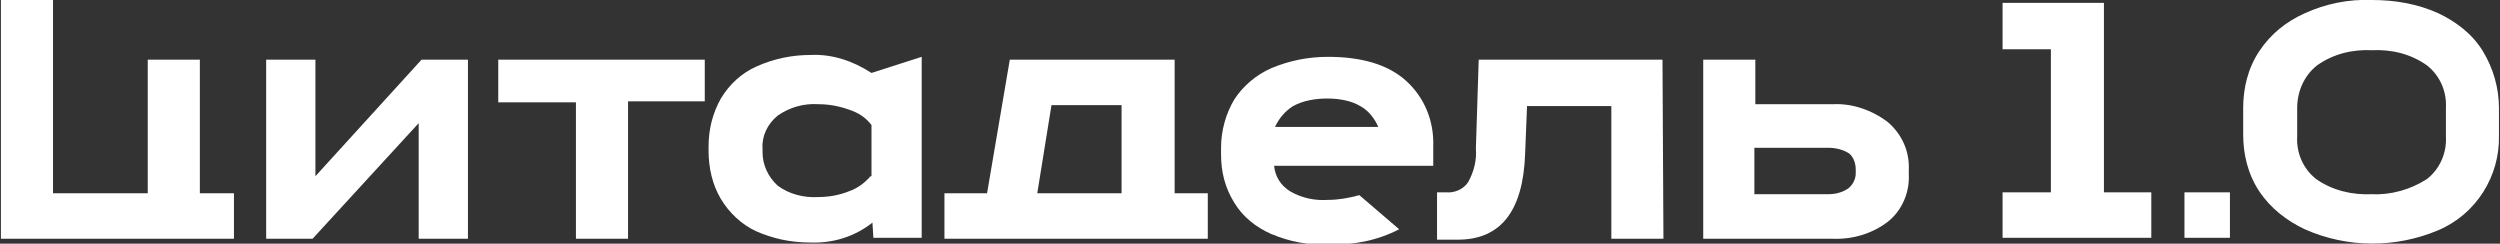
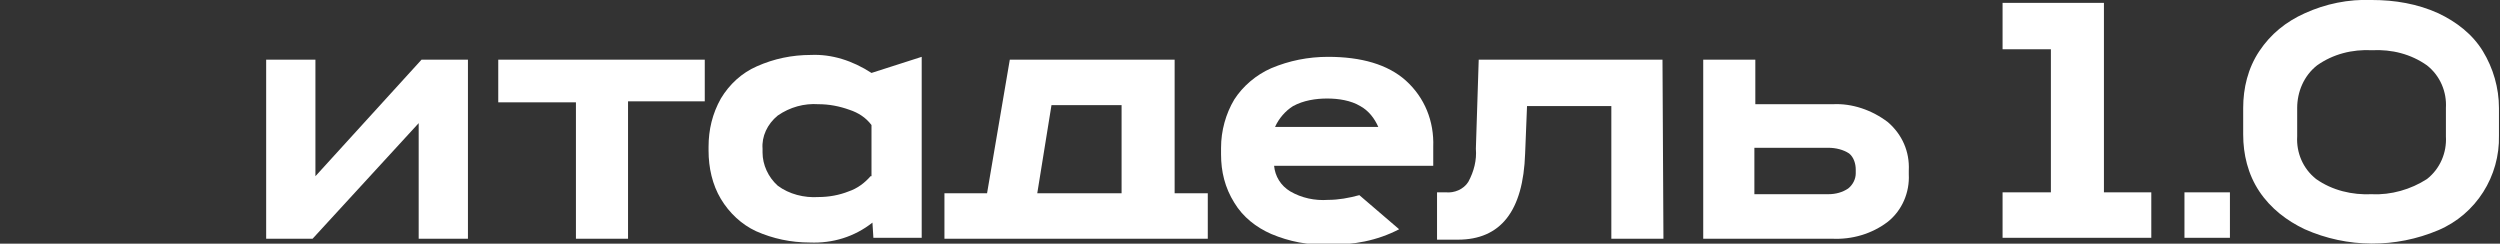
<svg xmlns="http://www.w3.org/2000/svg" viewBox="0 0 901.00 87.81" data-guides="{&quot;vertical&quot;:[],&quot;horizontal&quot;:[]}">
  <rect x="0" y="0" width="901.00" height="87.81" fill="#333333" stroke="none" />
  <path fill="#ffffff" stroke="none" fill-opacity="1" stroke-width="1" stroke-opacity="1" class="st0" id="tSvg121376325db" title="Path 1" d="M435.286 69.647C435.286 75.11 435.286 80.572 435.286 86.035C403.649 86.035 372.012 86.035 340.375 86.035C340.375 80.572 340.375 75.11 340.375 69.647C345.496 69.647 350.617 69.647 355.738 69.647C358.469 53.601 361.2 37.555 363.932 21.509C383.733 21.509 403.535 21.509 423.337 21.509C423.337 37.555 423.337 53.601 423.337 69.647C427.32 69.647 431.303 69.647 435.286 69.647ZM404.218 69.647C404.218 59.064 404.218 48.48 404.218 37.896C395.796 37.896 387.375 37.896 378.954 37.896C377.247 48.48 375.54 59.064 373.832 69.647C383.961 69.647 394.089 69.647 404.218 69.647Z" />
  <path fill="#ffffff" stroke="none" fill-opacity="1" stroke-width="1" stroke-opacity="1" class="st0" id="tSvg17a04e36472" title="Path 2" d="M599.503 86.035C593.244 86.035 586.985 86.035 580.726 86.035C580.726 70.102 580.726 54.17 580.726 38.238C570.597 38.238 560.469 38.238 550.34 38.238C550.113 43.928 549.885 49.618 549.658 55.308C548.975 76.134 540.781 86.376 525.418 86.376C522.914 86.376 520.41 86.376 517.907 86.376C517.907 80.686 517.907 74.996 517.907 69.306C518.931 69.306 519.955 69.306 520.979 69.306C524.052 69.647 527.466 68.282 529.173 65.55C531.221 61.795 532.246 57.698 531.904 53.601C532.246 42.904 532.587 32.206 532.929 21.509C555.006 21.509 577.084 21.509 599.162 21.509C599.275 43.017 599.389 64.526 599.503 86.035Z" />
  <path fill="#ffffff" stroke="none" fill-opacity="1" stroke-width="1" stroke-opacity="1" class="st0" id="tSvg1413c5a255a" title="Path 3" d="M680.417 44.042C685.538 48.48 688.269 54.625 687.928 61.453C687.928 61.908 687.928 62.364 687.928 62.819C688.269 69.306 685.538 75.793 680.417 79.889C674.613 84.328 667.443 86.376 660.274 86.035C644.797 86.035 629.319 86.035 613.842 86.035C613.842 64.526 613.842 43.017 613.842 21.509C620.101 21.509 626.361 21.509 632.62 21.509C632.62 26.857 632.62 32.206 632.62 37.555C641.952 37.555 651.283 37.555 660.615 37.555C667.443 37.213 674.613 39.603 680.417 44.042ZM668.809 61.112C668.809 59.064 668.126 56.674 666.419 55.308C664.371 53.942 661.639 53.26 658.908 53.26C650.032 53.26 641.155 53.26 632.278 53.26C632.278 58.836 632.278 64.412 632.278 69.989C641.155 69.989 650.032 69.989 658.908 69.989C661.639 69.989 664.029 69.306 666.078 67.94C667.785 66.574 668.809 64.526 668.809 62.478C668.809 62.022 668.809 61.567 668.809 61.112C668.809 61.112 668.809 61.112 668.809 61.112Z" />
  <path fill="#ffffff" stroke="none" fill-opacity="1" stroke-width="1" stroke-opacity="1" class="st0" id="tSvg8dd6849ae6" title="Path 4" d="M830.636 82.621C824.149 79.548 818.346 75.11 814.249 68.964C810.152 62.819 808.445 55.65 808.445 48.48C808.445 45.293 808.445 42.107 808.445 38.92C808.445 31.751 810.152 24.581 814.249 18.436C818.346 12.291 823.808 7.852 830.636 4.78C838.147 1.366 846.341 -0.341 854.876 0C863.07 0 871.264 1.366 878.775 4.78C885.261 7.852 891.065 12.291 894.821 18.436C898.576 24.581 900.625 31.751 900.625 38.92C900.625 42.221 900.625 45.521 900.625 48.821C900.966 63.502 892.431 77.158 878.775 82.962C863.411 89.449 846 89.449 830.636 82.621C830.636 82.621 830.636 82.621 830.636 82.621ZM874.678 64.526C879.458 60.771 881.847 54.967 881.506 49.163C881.506 45.749 881.506 42.335 881.506 38.92C881.847 33.117 879.458 27.313 874.678 23.557C868.874 19.46 862.046 17.753 854.876 18.095C847.707 17.753 840.879 19.46 835.074 23.557C830.295 27.313 827.905 33.117 827.905 38.92C827.905 42.335 827.905 45.749 827.905 49.163C827.563 54.967 829.953 60.771 834.733 64.526C840.537 68.623 847.707 70.33 854.876 69.989C861.704 70.33 868.874 68.282 874.678 64.526Z" />
-   <path fill="#ffffff" stroke="none" fill-opacity="1" stroke-width="1" stroke-opacity="1" class="st0" id="tSvg3c3bdd28c7" title="Path 5" d="M84.319 69.647C84.319 75.11 84.319 80.572 84.319 86.035C56.323 86.035 28.328 86.035 0.332 86.035C0.332 57.356 0.332 28.678 0.332 0C6.591 0 12.851 0 19.11 0C19.11 23.216 19.11 46.432 19.11 69.647C30.49 69.647 41.87 69.647 53.251 69.647C53.251 53.601 53.251 37.555 53.251 21.509C59.51 21.509 65.769 21.509 72.028 21.509C72.028 37.555 72.028 53.601 72.028 69.647C76.125 69.647 80.222 69.647 84.319 69.647Z" />
  <path fill="#ffffff" stroke="none" fill-opacity="1" stroke-width="1" stroke-opacity="1" class="st0" id="tSvg17bbb847ca" title="Path 6" d="M113.68 21.509C113.68 35.506 113.68 49.504 113.68 63.502C126.426 49.504 139.172 35.506 151.917 21.509C157.494 21.509 163.07 21.509 168.646 21.509C168.646 43.017 168.646 64.526 168.646 86.035C162.729 86.035 156.811 86.035 150.893 86.035C150.893 72.151 150.893 58.267 150.893 44.383C138.147 58.267 125.401 72.151 112.656 86.035C107.079 86.035 101.503 86.035 95.927 86.035C95.927 64.526 95.927 43.017 95.927 21.509C101.844 21.509 107.762 21.509 113.68 21.509Z" />
  <path fill="#ffffff" stroke="none" fill-opacity="1" stroke-width="1" stroke-opacity="1" class="st0" id="tSvg1077229d148" title="Path 7" d="M179.571 36.872C179.571 31.751 179.571 26.63 179.571 21.509C204.381 21.509 229.19 21.509 253.998 21.509C253.998 26.516 253.998 31.523 253.998 36.531C244.78 36.531 235.562 36.531 226.344 36.531C226.344 53.032 226.344 69.533 226.344 86.035C220.085 86.035 213.826 86.035 207.567 86.035C207.567 69.647 207.567 53.26 207.567 36.872C198.235 36.872 188.903 36.872 179.571 36.872Z" />
  <path fill="#ffffff" stroke="none" fill-opacity="1" stroke-width="1" stroke-opacity="1" class="st0" id="tSvg1404233a98b" title="Path 8" d="M787.278 69.306C792.74 69.306 798.202 69.306 803.665 69.306C803.665 74.768 803.665 80.231 803.665 85.693C798.202 85.693 792.74 85.693 787.278 85.693" />
  <path fill="#ffffff" stroke="none" fill-opacity="1" stroke-width="1" stroke-opacity="1" class="st0" id="tSvge82d70cdd2" title="Path 9" d="M758.258 69.306C758.258 46.545 758.258 23.785 758.258 1.024C746.081 1.024 733.904 1.024 721.727 1.024C721.727 6.601 721.727 12.177 721.727 17.753C727.531 17.753 733.335 17.753 739.139 17.753C739.139 34.938 739.139 52.122 739.139 69.306C733.335 69.306 727.531 69.306 721.727 69.306C721.727 74.768 721.727 80.231 721.727 85.693C739.594 85.693 757.461 85.693 775.328 85.693C775.328 80.231 775.328 74.768 775.328 69.306C769.638 69.306 763.948 69.306 758.258 69.306" />
  <path fill="#ffffff" stroke="none" fill-opacity="1" stroke-width="1" stroke-opacity="1" class="st0" id="tSvg15d5719bb5d" title="Path 10" d="M314.086 26.288C314.086 26.288 314.086 26.288 314.086 26.288C314.086 26.288 314.086 26.288 314.086 26.288C314.086 26.288 314.086 26.288 314.086 26.288C307.258 21.85 299.747 19.46 292.236 19.802C285.408 19.802 278.921 21.167 272.776 23.898C267.313 26.288 262.875 30.385 259.802 35.506C256.73 40.969 255.364 46.773 255.364 52.918C255.364 53.373 255.364 53.829 255.364 54.284C255.364 60.429 256.73 66.574 259.802 71.696C262.875 76.817 267.313 80.914 272.434 83.303C278.58 86.035 285.067 87.4 291.895 87.4C300.088 87.742 307.941 85.352 314.428 80.231C314.541 82.052 314.655 83.873 314.769 85.693C320.573 85.693 326.377 85.693 332.181 85.693C332.181 63.957 332.181 42.221 332.181 20.484C326.149 22.419 320.118 24.354 314.086 26.288ZM313.745 63.502C311.696 65.892 308.965 67.94 305.892 68.964C302.478 70.33 298.723 71.013 294.967 71.013C289.846 71.354 284.384 69.989 280.287 66.916C276.873 63.843 274.824 59.405 274.824 54.967C274.824 54.511 274.824 54.056 274.824 53.601C274.483 49.163 276.531 44.724 280.287 41.652C284.725 38.579 289.846 37.213 294.967 37.555C298.723 37.555 302.478 38.238 306.234 39.603C309.307 40.627 312.038 42.335 314.086 45.066C314.086 51.211 314.086 57.356 314.086 63.502C313.972 63.502 313.858 63.502 313.745 63.502Z" />
  <path fill="#ffffff" stroke="none" fill-opacity="1" stroke-width="1" stroke-opacity="1" class="st0" id="tSvg8b2e726d8f" title="Path 11" d="M489.911 70.33C486.156 71.354 482.4 72.037 478.645 72.037C473.865 72.379 469.085 71.354 464.988 68.964C461.574 66.916 459.526 63.502 459.184 59.746C478.303 59.746 497.422 59.746 516.541 59.746C516.541 57.47 516.541 55.194 516.541 52.918C516.882 43.7 513.468 35.165 506.64 29.02C500.153 23.216 490.594 20.484 478.645 20.484C471.475 20.484 464.647 21.85 458.16 24.581C452.698 26.971 447.918 31.068 444.845 35.848C441.773 40.969 440.066 47.114 440.066 53.26C440.066 54.056 440.066 54.853 440.066 55.65C440.066 61.795 441.431 67.599 444.845 73.061C447.918 78.182 452.698 81.938 458.16 84.328C464.647 87.059 471.475 88.425 478.645 88.083C487.521 88.425 496.398 86.718 504.25 82.621C499.471 78.524 494.691 74.427 489.911 70.33ZM466.013 38.238C469.768 36.189 474.207 35.506 478.303 35.506C482.4 35.506 486.839 36.189 490.253 38.238C493.325 39.945 495.374 42.676 496.739 45.749C484.335 45.749 471.93 45.749 459.526 45.749C460.892 42.676 463.281 39.945 466.013 38.238C466.013 38.238 466.013 38.238 466.013 38.238Z" />
  <defs />
</svg>